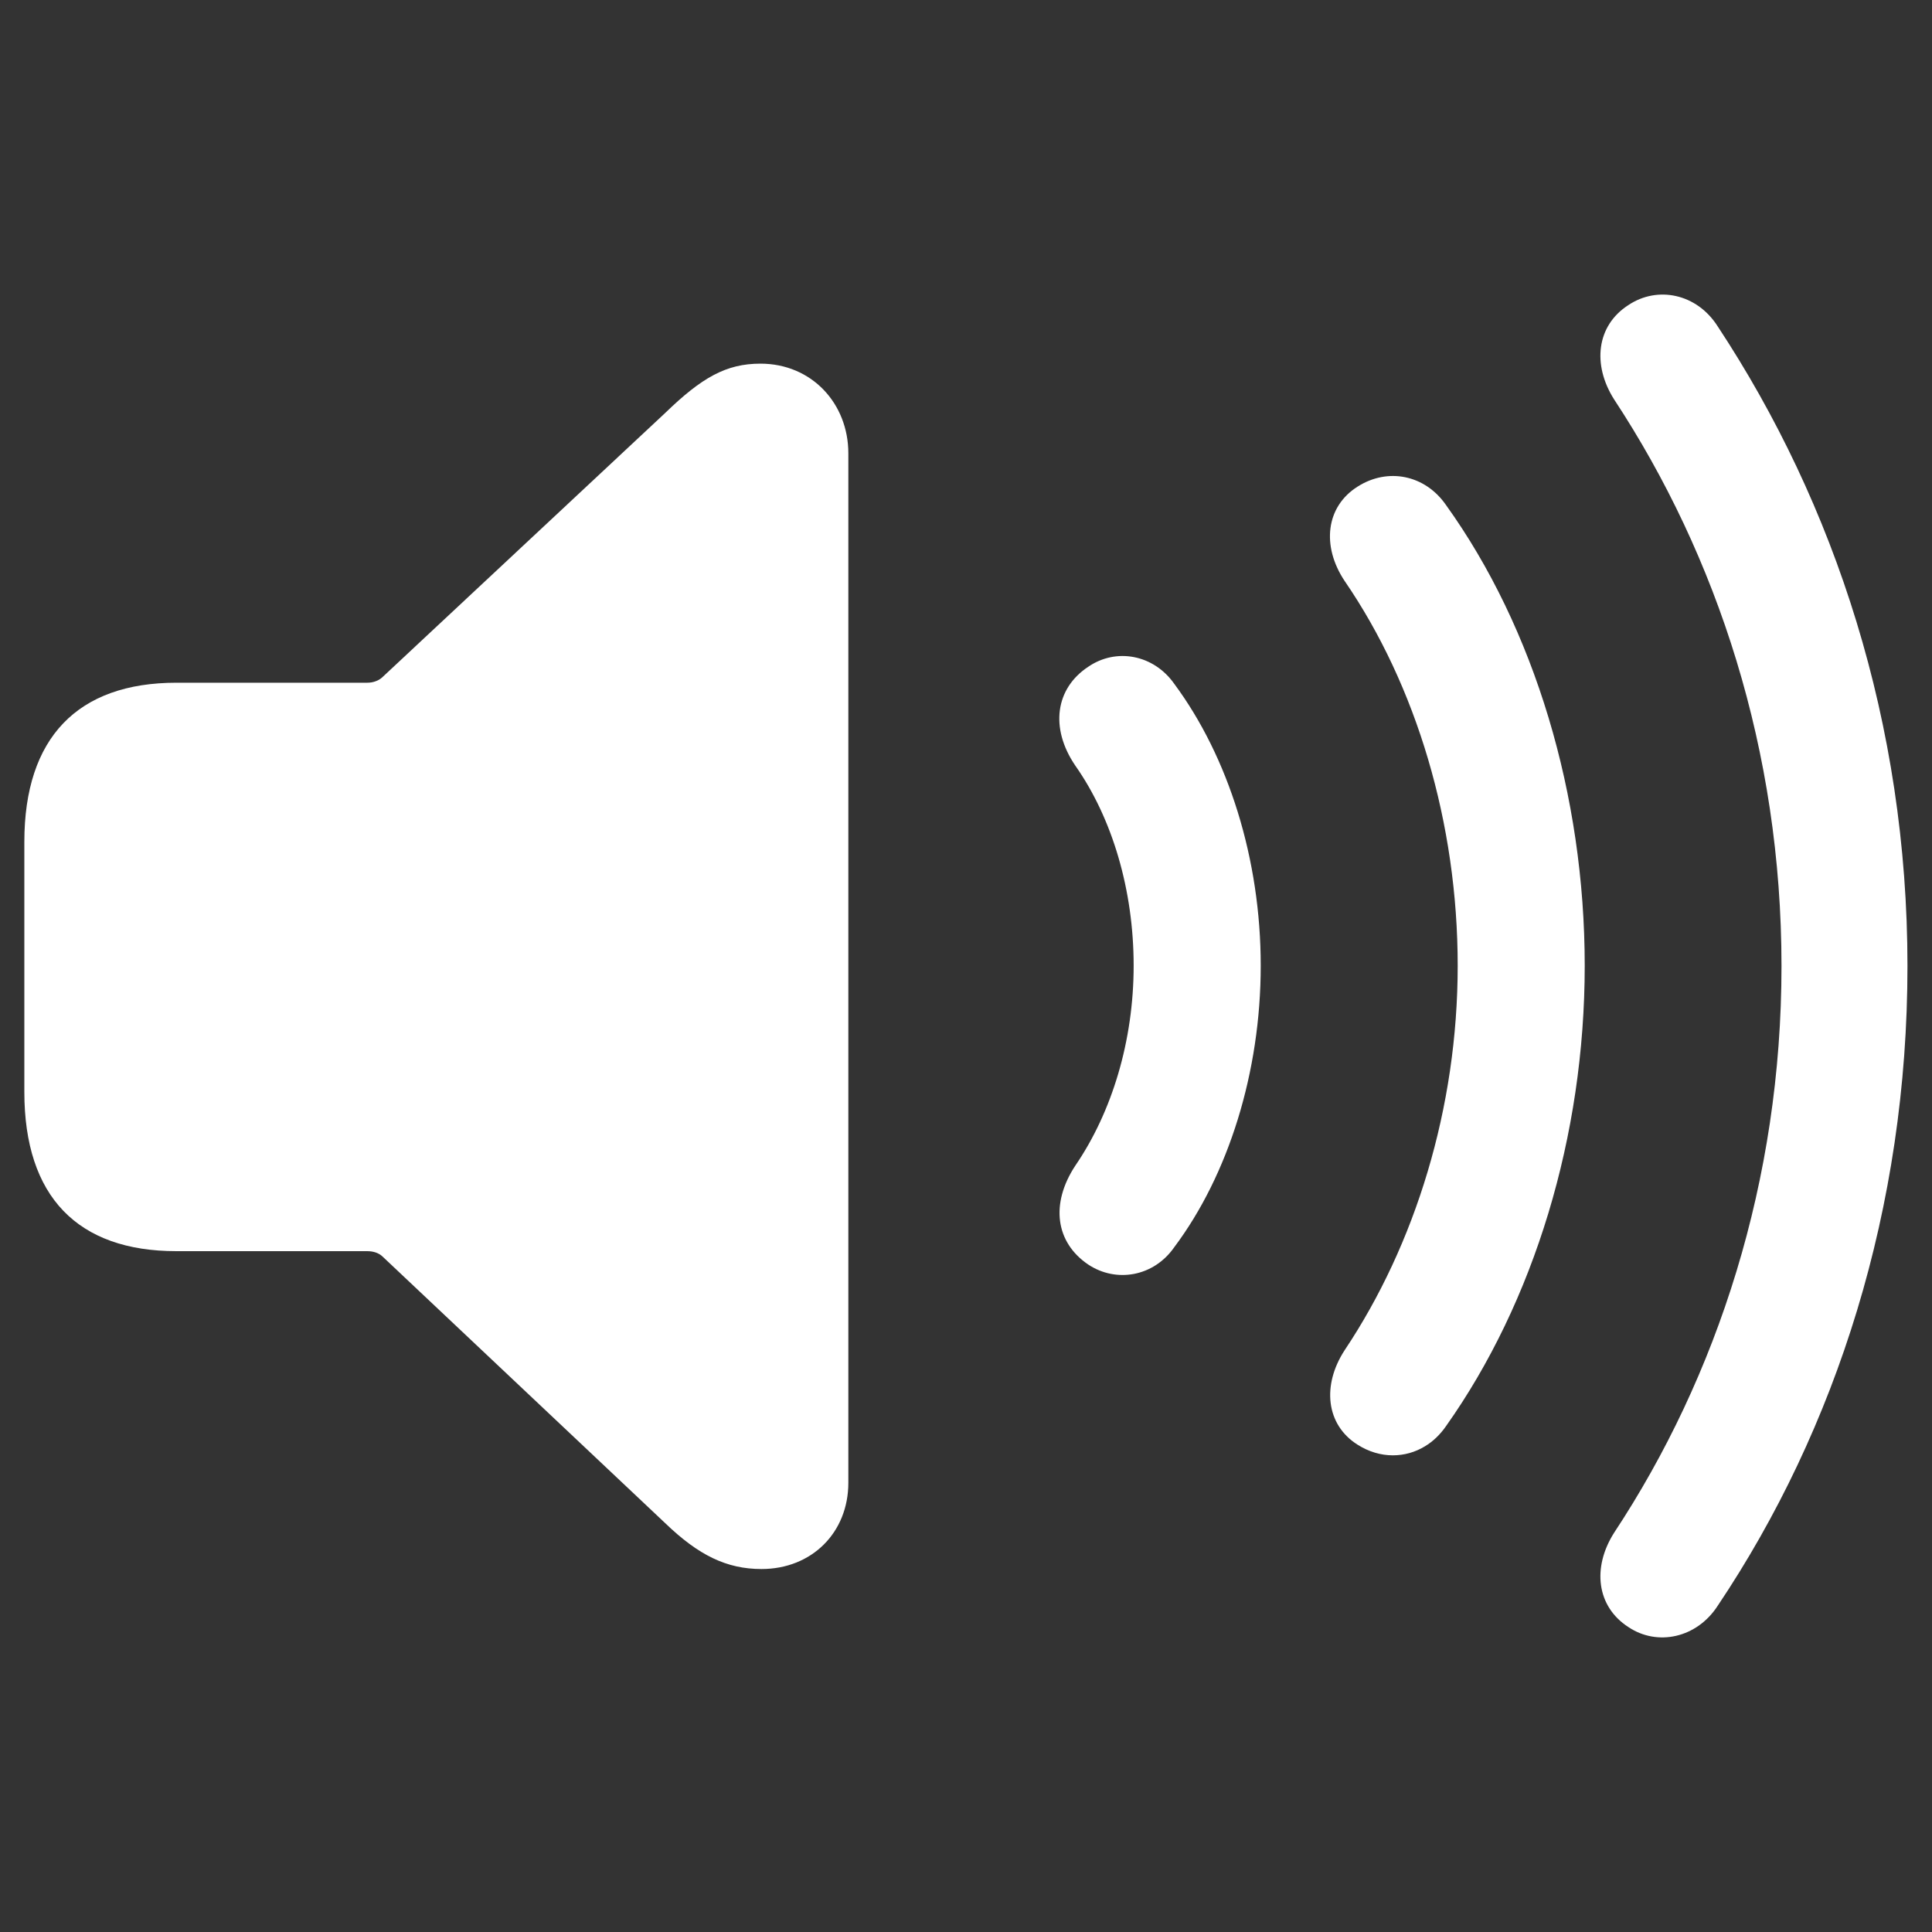
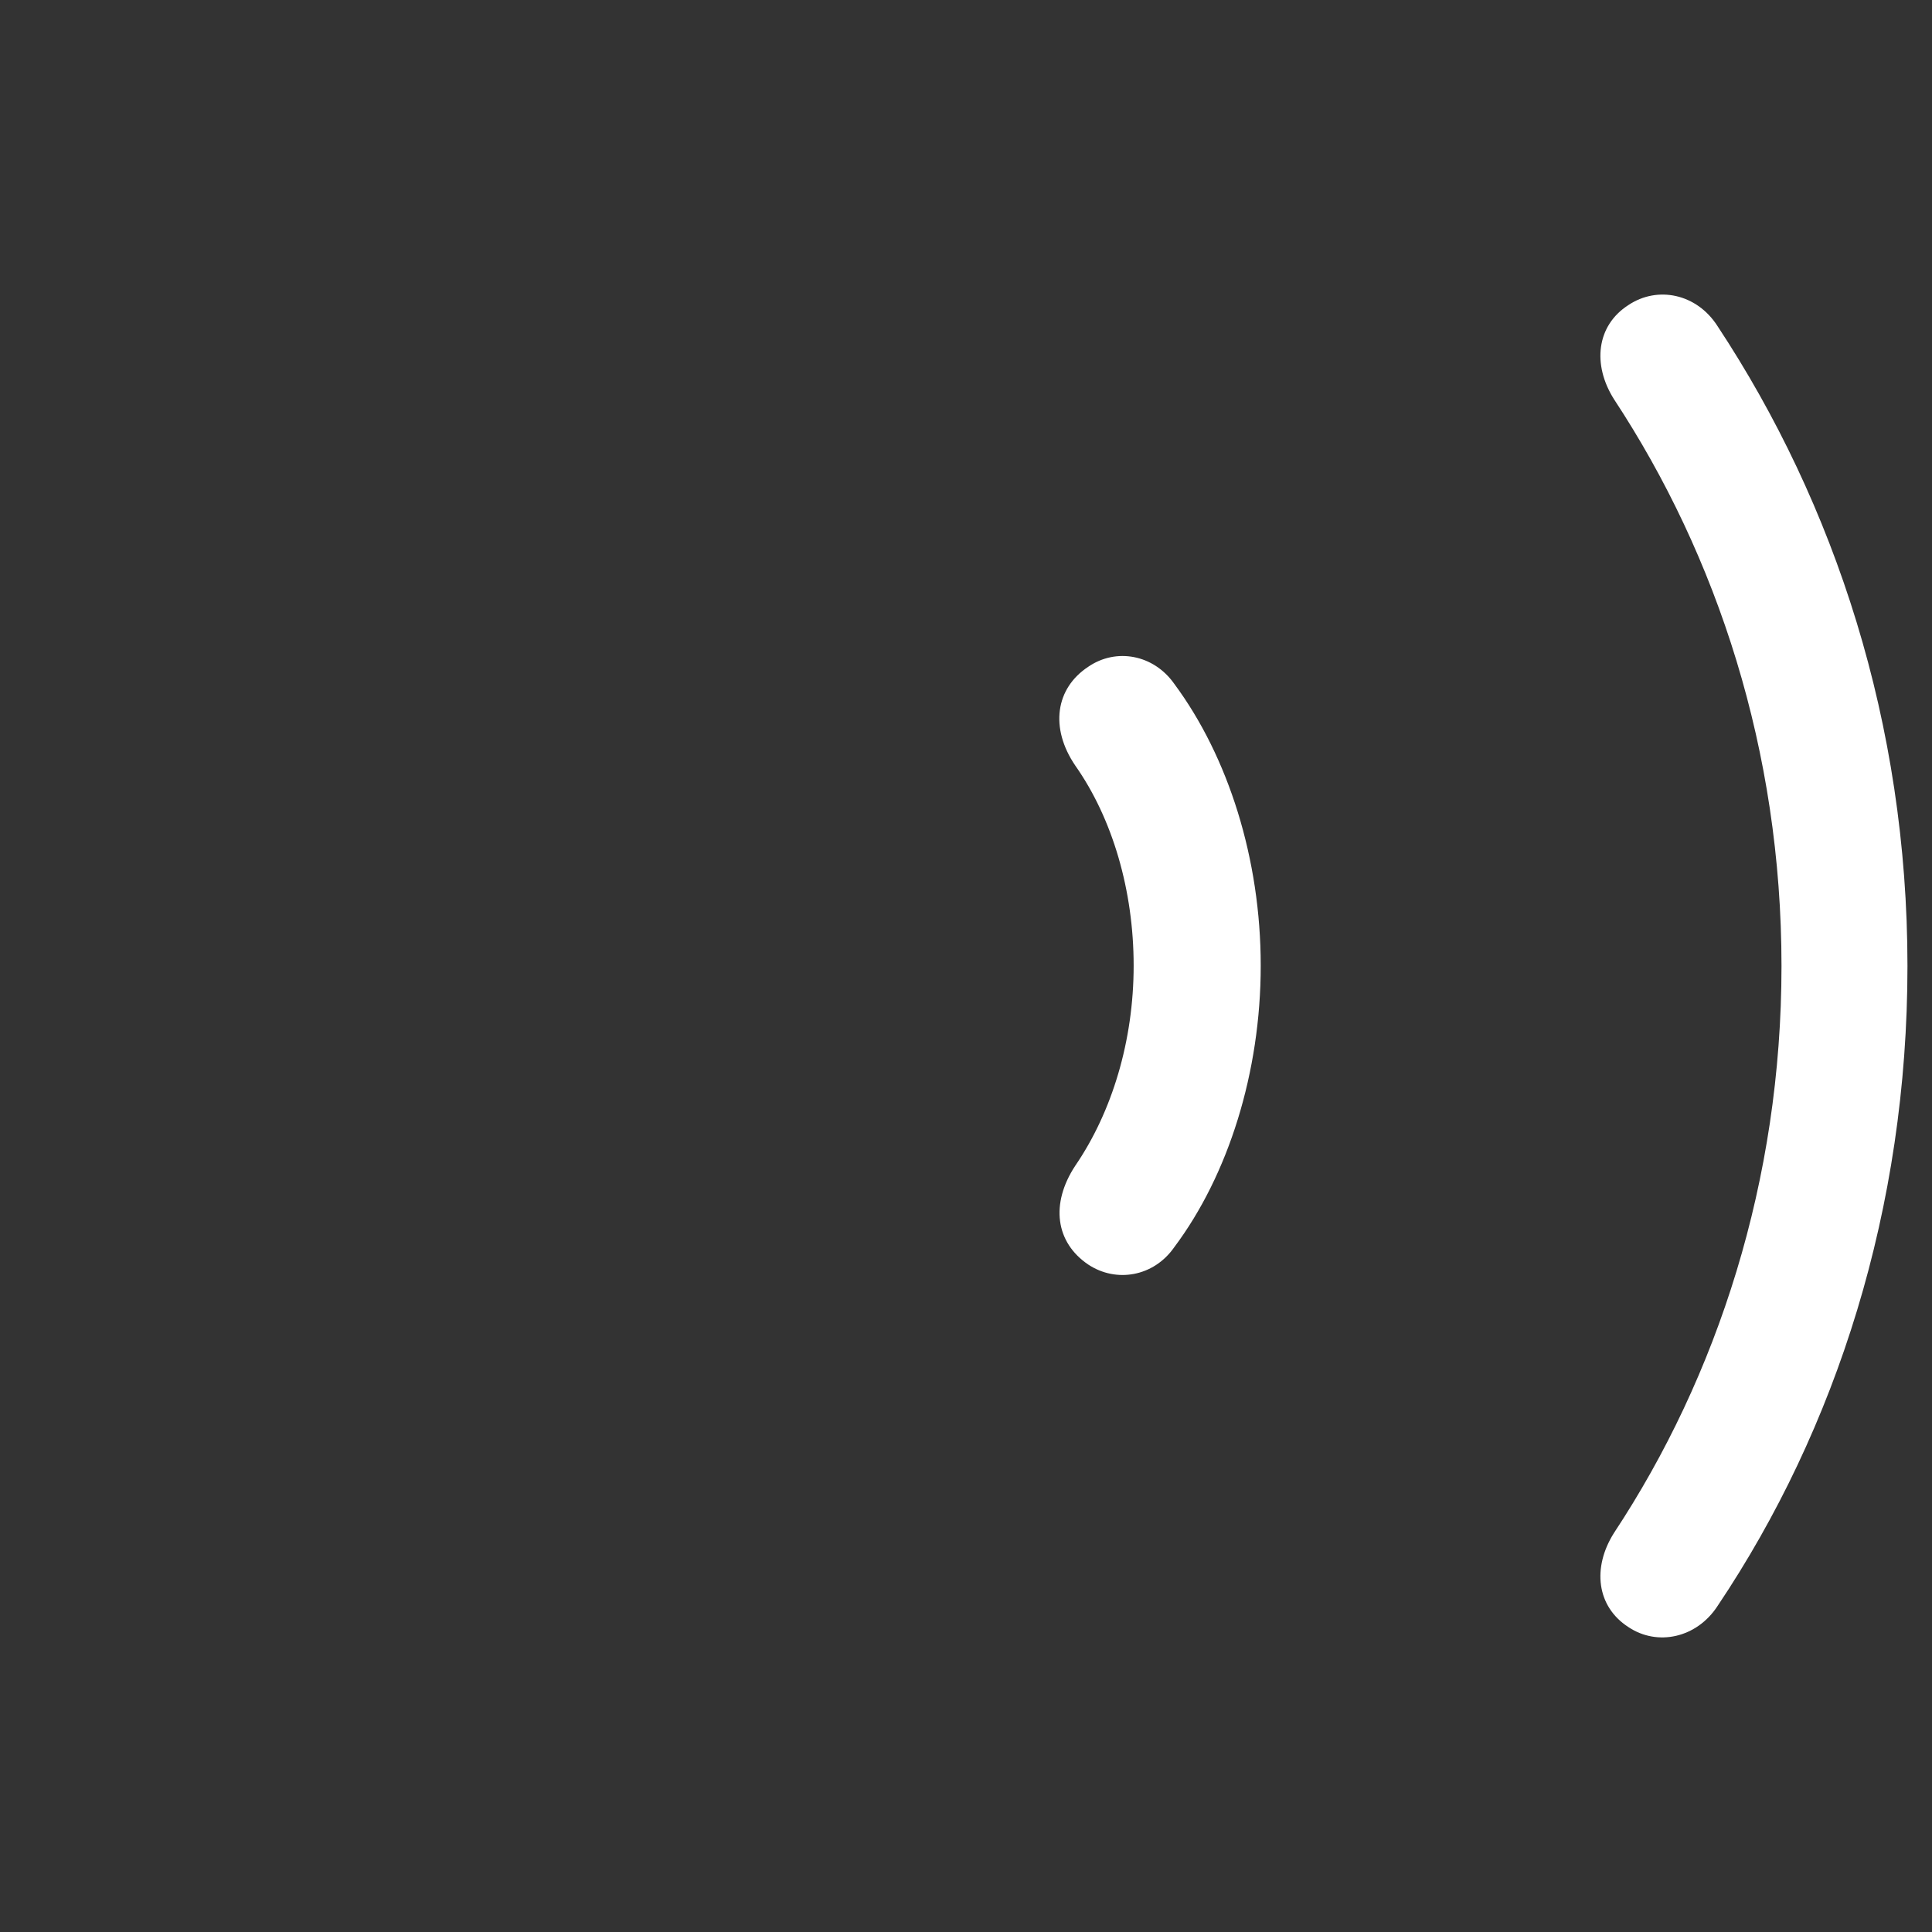
<svg xmlns="http://www.w3.org/2000/svg" width="40" height="40" viewBox="0 0 40 40" fill="none">
  <rect x="0" y="0" width="40" height="40" fill="#333333" stroke="none" />
  <path d="M35.561 33.249C35.13 33.913 34.315 34.09 33.713 33.686C33.054 33.26 32.962 32.454 33.417 31.736C35.554 28.5 36.884 24.445 36.884 20C36.884 15.545 35.554 11.514 33.417 8.267C32.962 7.549 33.054 6.74 33.713 6.317C34.315 5.913 35.13 6.077 35.561 6.754C37.989 10.433 39.492 14.984 39.492 20C39.492 25.008 38.023 29.579 35.561 33.249Z" fill="white" />
-   <path d="M28.837 30.131C28.59 30.131 28.339 30.058 28.107 29.911C27.45 29.497 27.368 28.678 27.839 27.955C29.301 25.767 30.18 22.939 30.18 19.993C30.18 17.046 29.325 14.194 27.839 12.028C27.357 11.305 27.45 10.489 28.107 10.075C28.733 9.676 29.506 9.829 29.94 10.459C31.768 13.005 32.81 16.462 32.81 19.993C32.81 23.524 31.757 26.958 29.94 29.524C29.817 29.703 29.668 29.844 29.502 29.944C29.299 30.068 29.07 30.131 28.837 30.131Z" fill="white" />
  <path d="M22.532 26.182C23.108 26.563 23.884 26.435 24.311 25.823C25.433 24.326 26.102 22.198 26.102 19.993C26.102 17.788 25.433 15.67 24.311 14.157C23.884 13.55 23.108 13.409 22.532 13.804C21.853 14.25 21.732 15.07 22.262 15.85C23.033 16.946 23.471 18.437 23.471 19.993C23.471 21.548 23.022 23.025 22.262 24.135C21.743 24.924 21.853 25.724 22.532 26.182Z" fill="white" />
-   <path d="M17.564 30.699C17.564 31.729 16.808 32.485 15.766 32.485C15.045 32.485 14.462 32.2 13.773 31.536L7.922 26.017C7.841 25.939 7.728 25.904 7.601 25.904H3.653C1.607 25.904 0.504 24.774 0.504 22.608V17.428C0.504 15.274 1.607 14.135 3.653 14.135H7.604C7.668 14.135 7.728 14.124 7.782 14.103C7.837 14.083 7.884 14.053 7.924 14.014L13.773 8.549C14.526 7.82 15.032 7.529 15.744 7.529C16.808 7.529 17.564 8.356 17.564 9.386V30.699Z" fill="white" />
</svg>